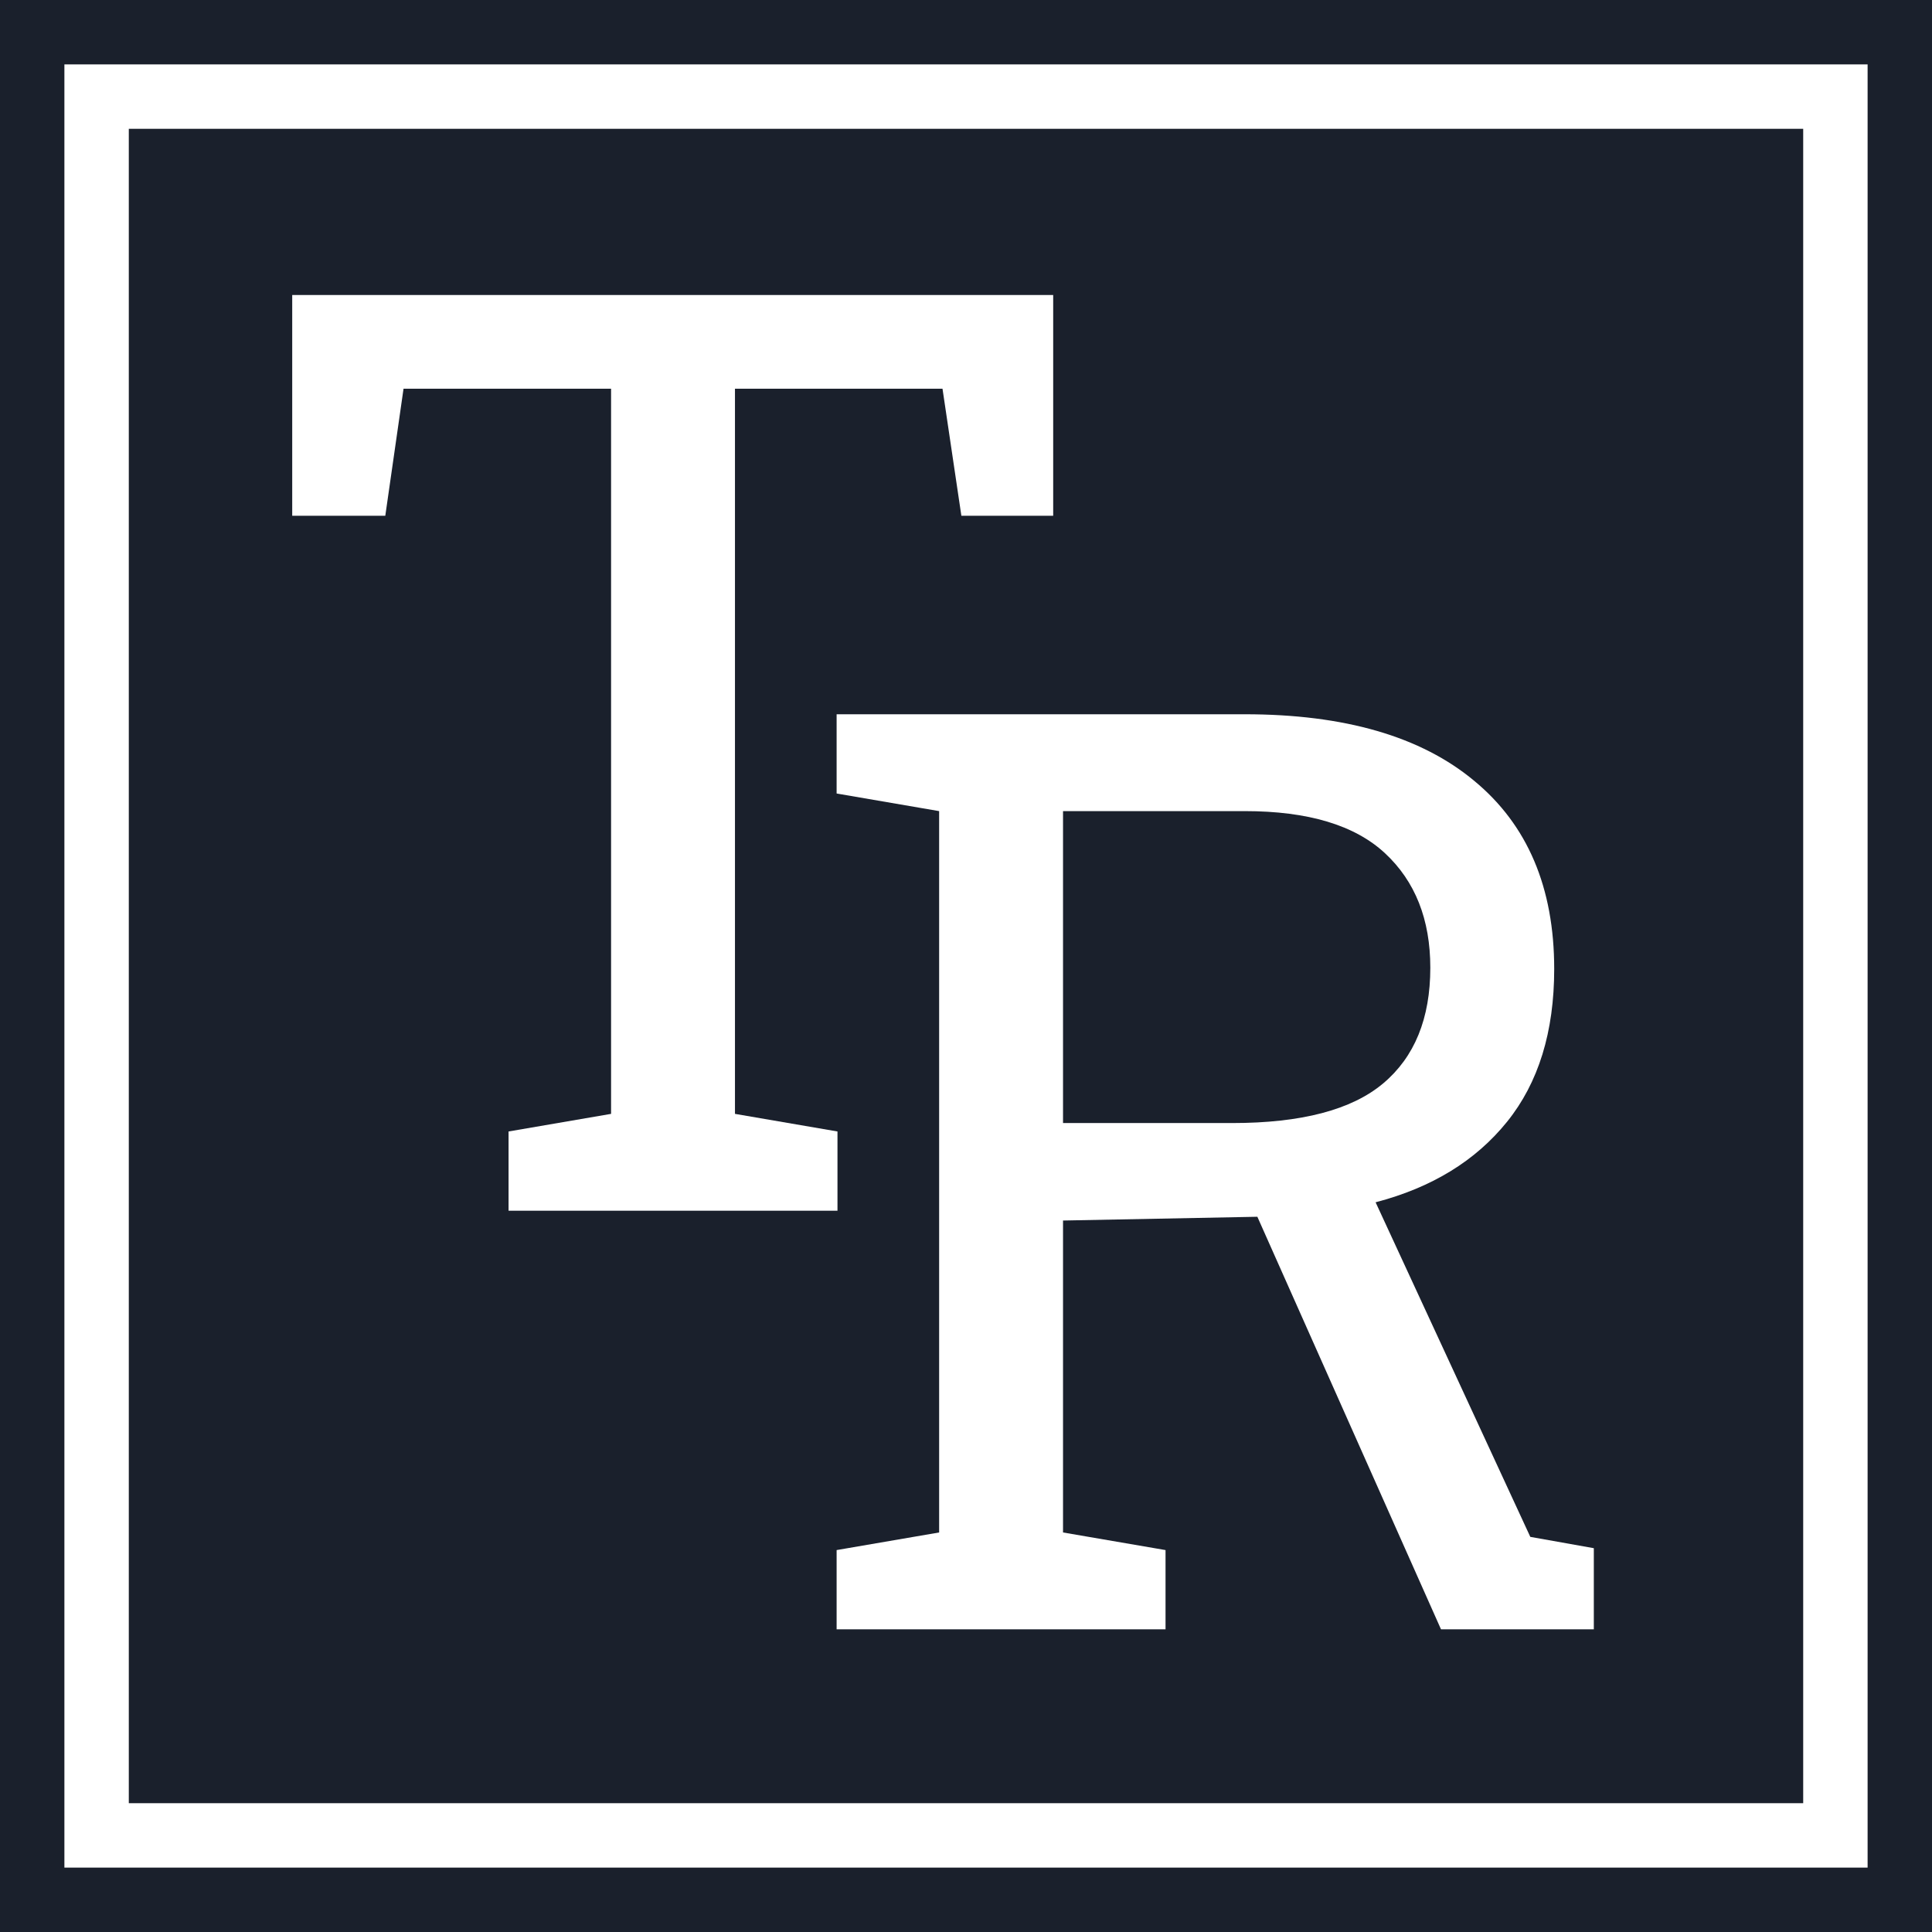
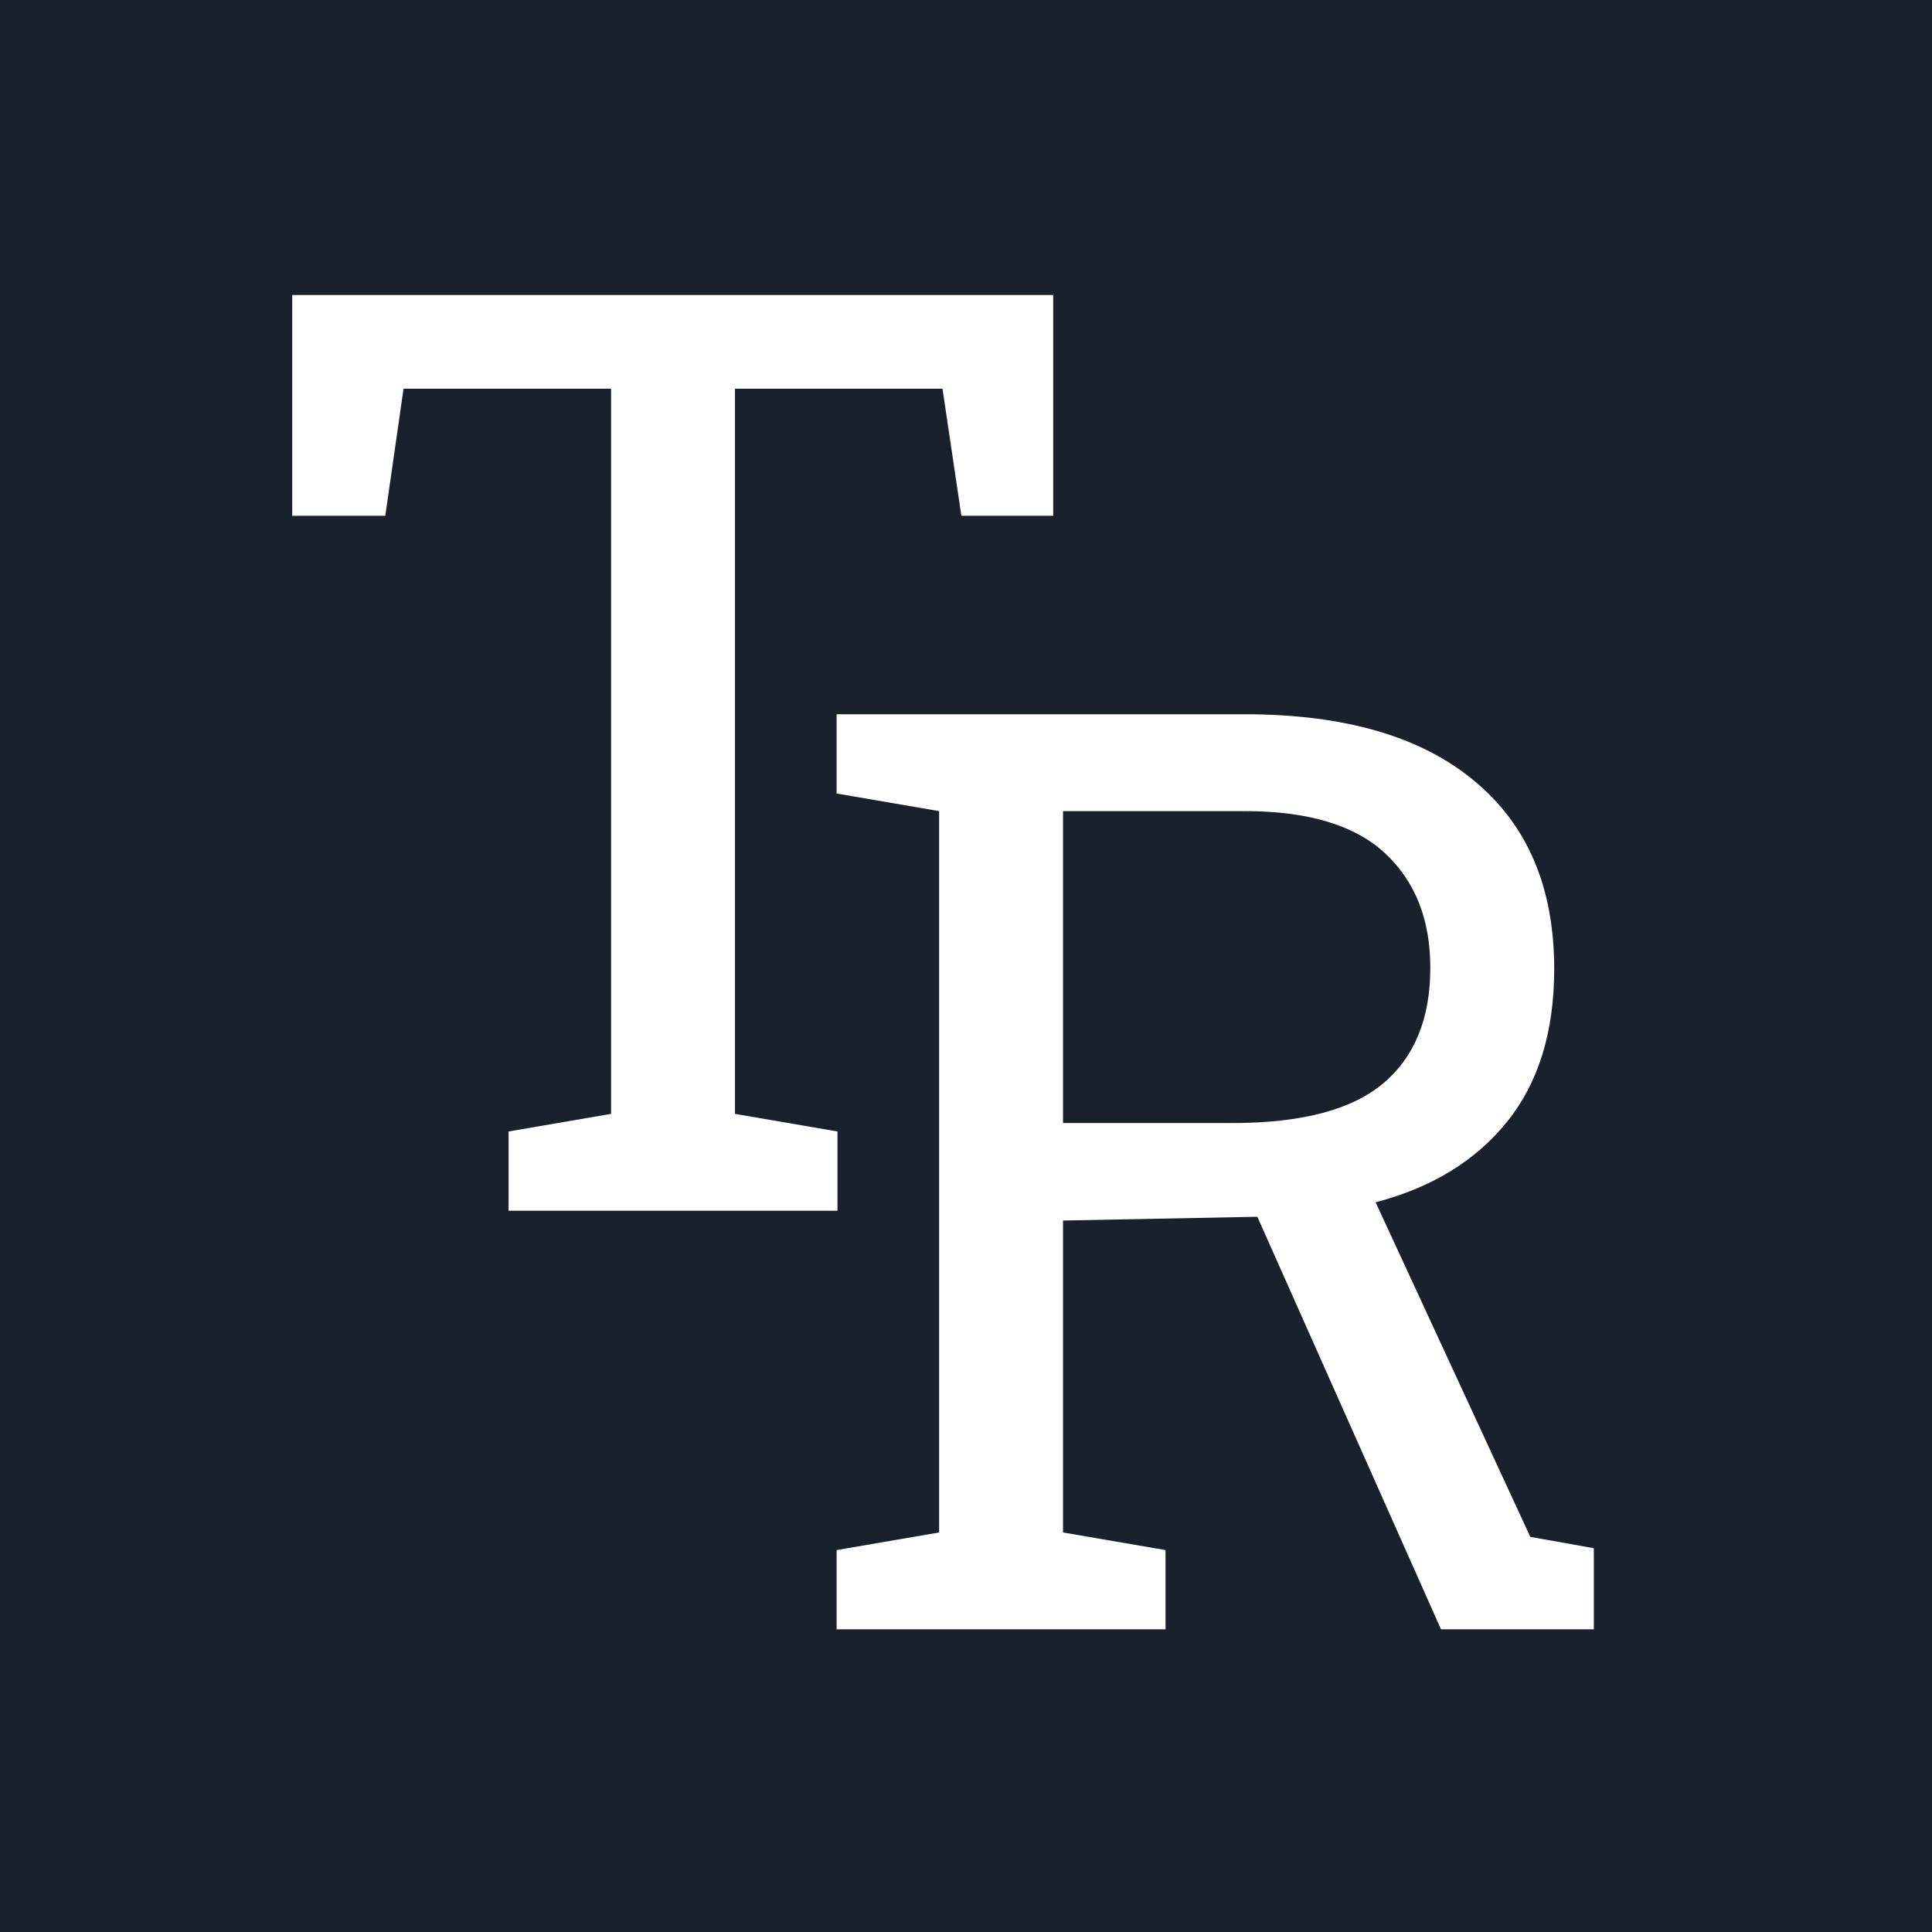
<svg xmlns="http://www.w3.org/2000/svg" fill="none" viewBox="0 22 300 300">
  <rect y="22" width="300" height="300" fill="#1A202C" />
  <path d="M78.969 210V197.695L94.887 194.961V82.363H62.66L59.828 102.09H45.375V67.812H163.539V102.09H149.281L146.352 82.363H114.125V194.961L130.043 197.695V210H78.969Z" fill="white" />
-   <rect x="15" y="37" width="270" height="270" stroke="white" stroke-width="10" />
  <path d="M129.91 275V262.695L145.828 259.961V147.949L129.91 145.215V132.91H193.289C208.784 132.91 220.665 136.361 228.934 143.262C237.202 150.098 241.336 159.831 241.336 172.461C241.336 182.227 238.895 190.137 234.012 196.191C229.129 202.246 222.326 206.413 213.602 208.691L237.625 260.645L247.488 262.402V275H223.758L195.242 210.938L165.066 211.523V259.961L180.984 262.695V275H129.91ZM165.066 196.387H191.336C202.078 196.387 209.891 194.336 214.773 190.234C219.656 186.133 222.098 180.143 222.098 172.266C222.098 164.779 219.754 158.854 215.066 154.492C210.379 150.13 203.12 147.949 193.289 147.949H165.066V196.387Z" fill="white" />
</svg>